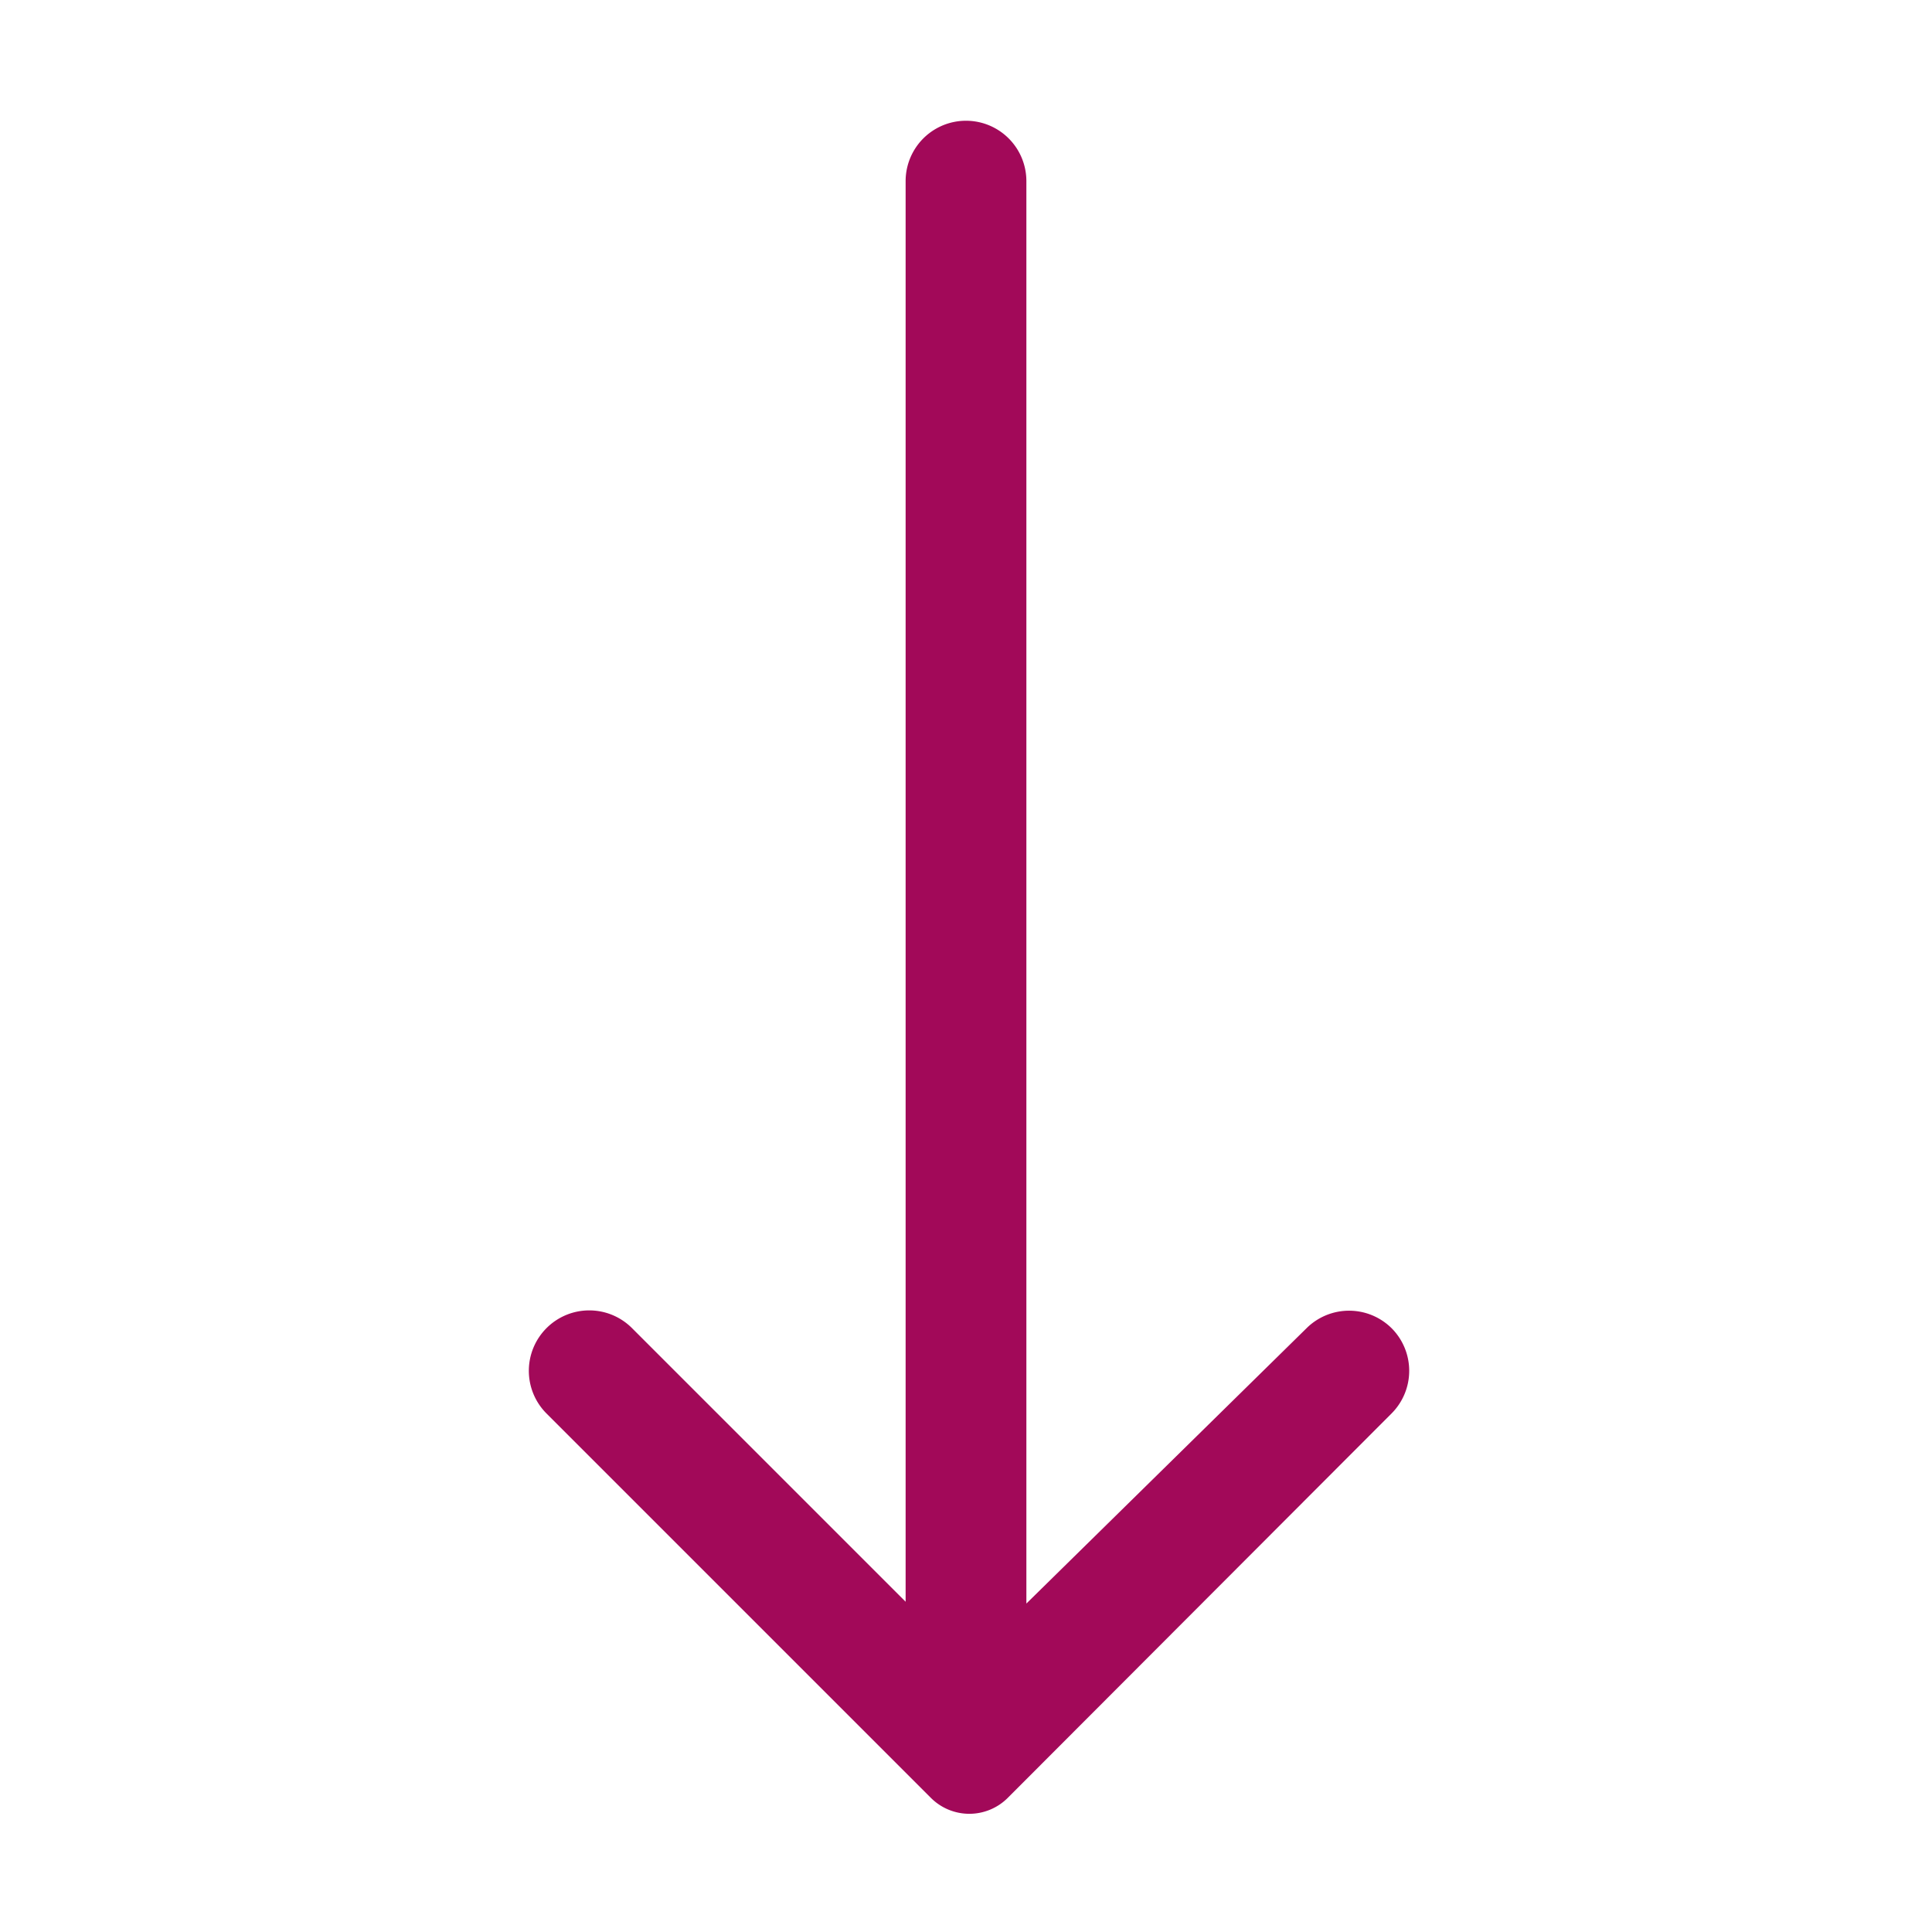
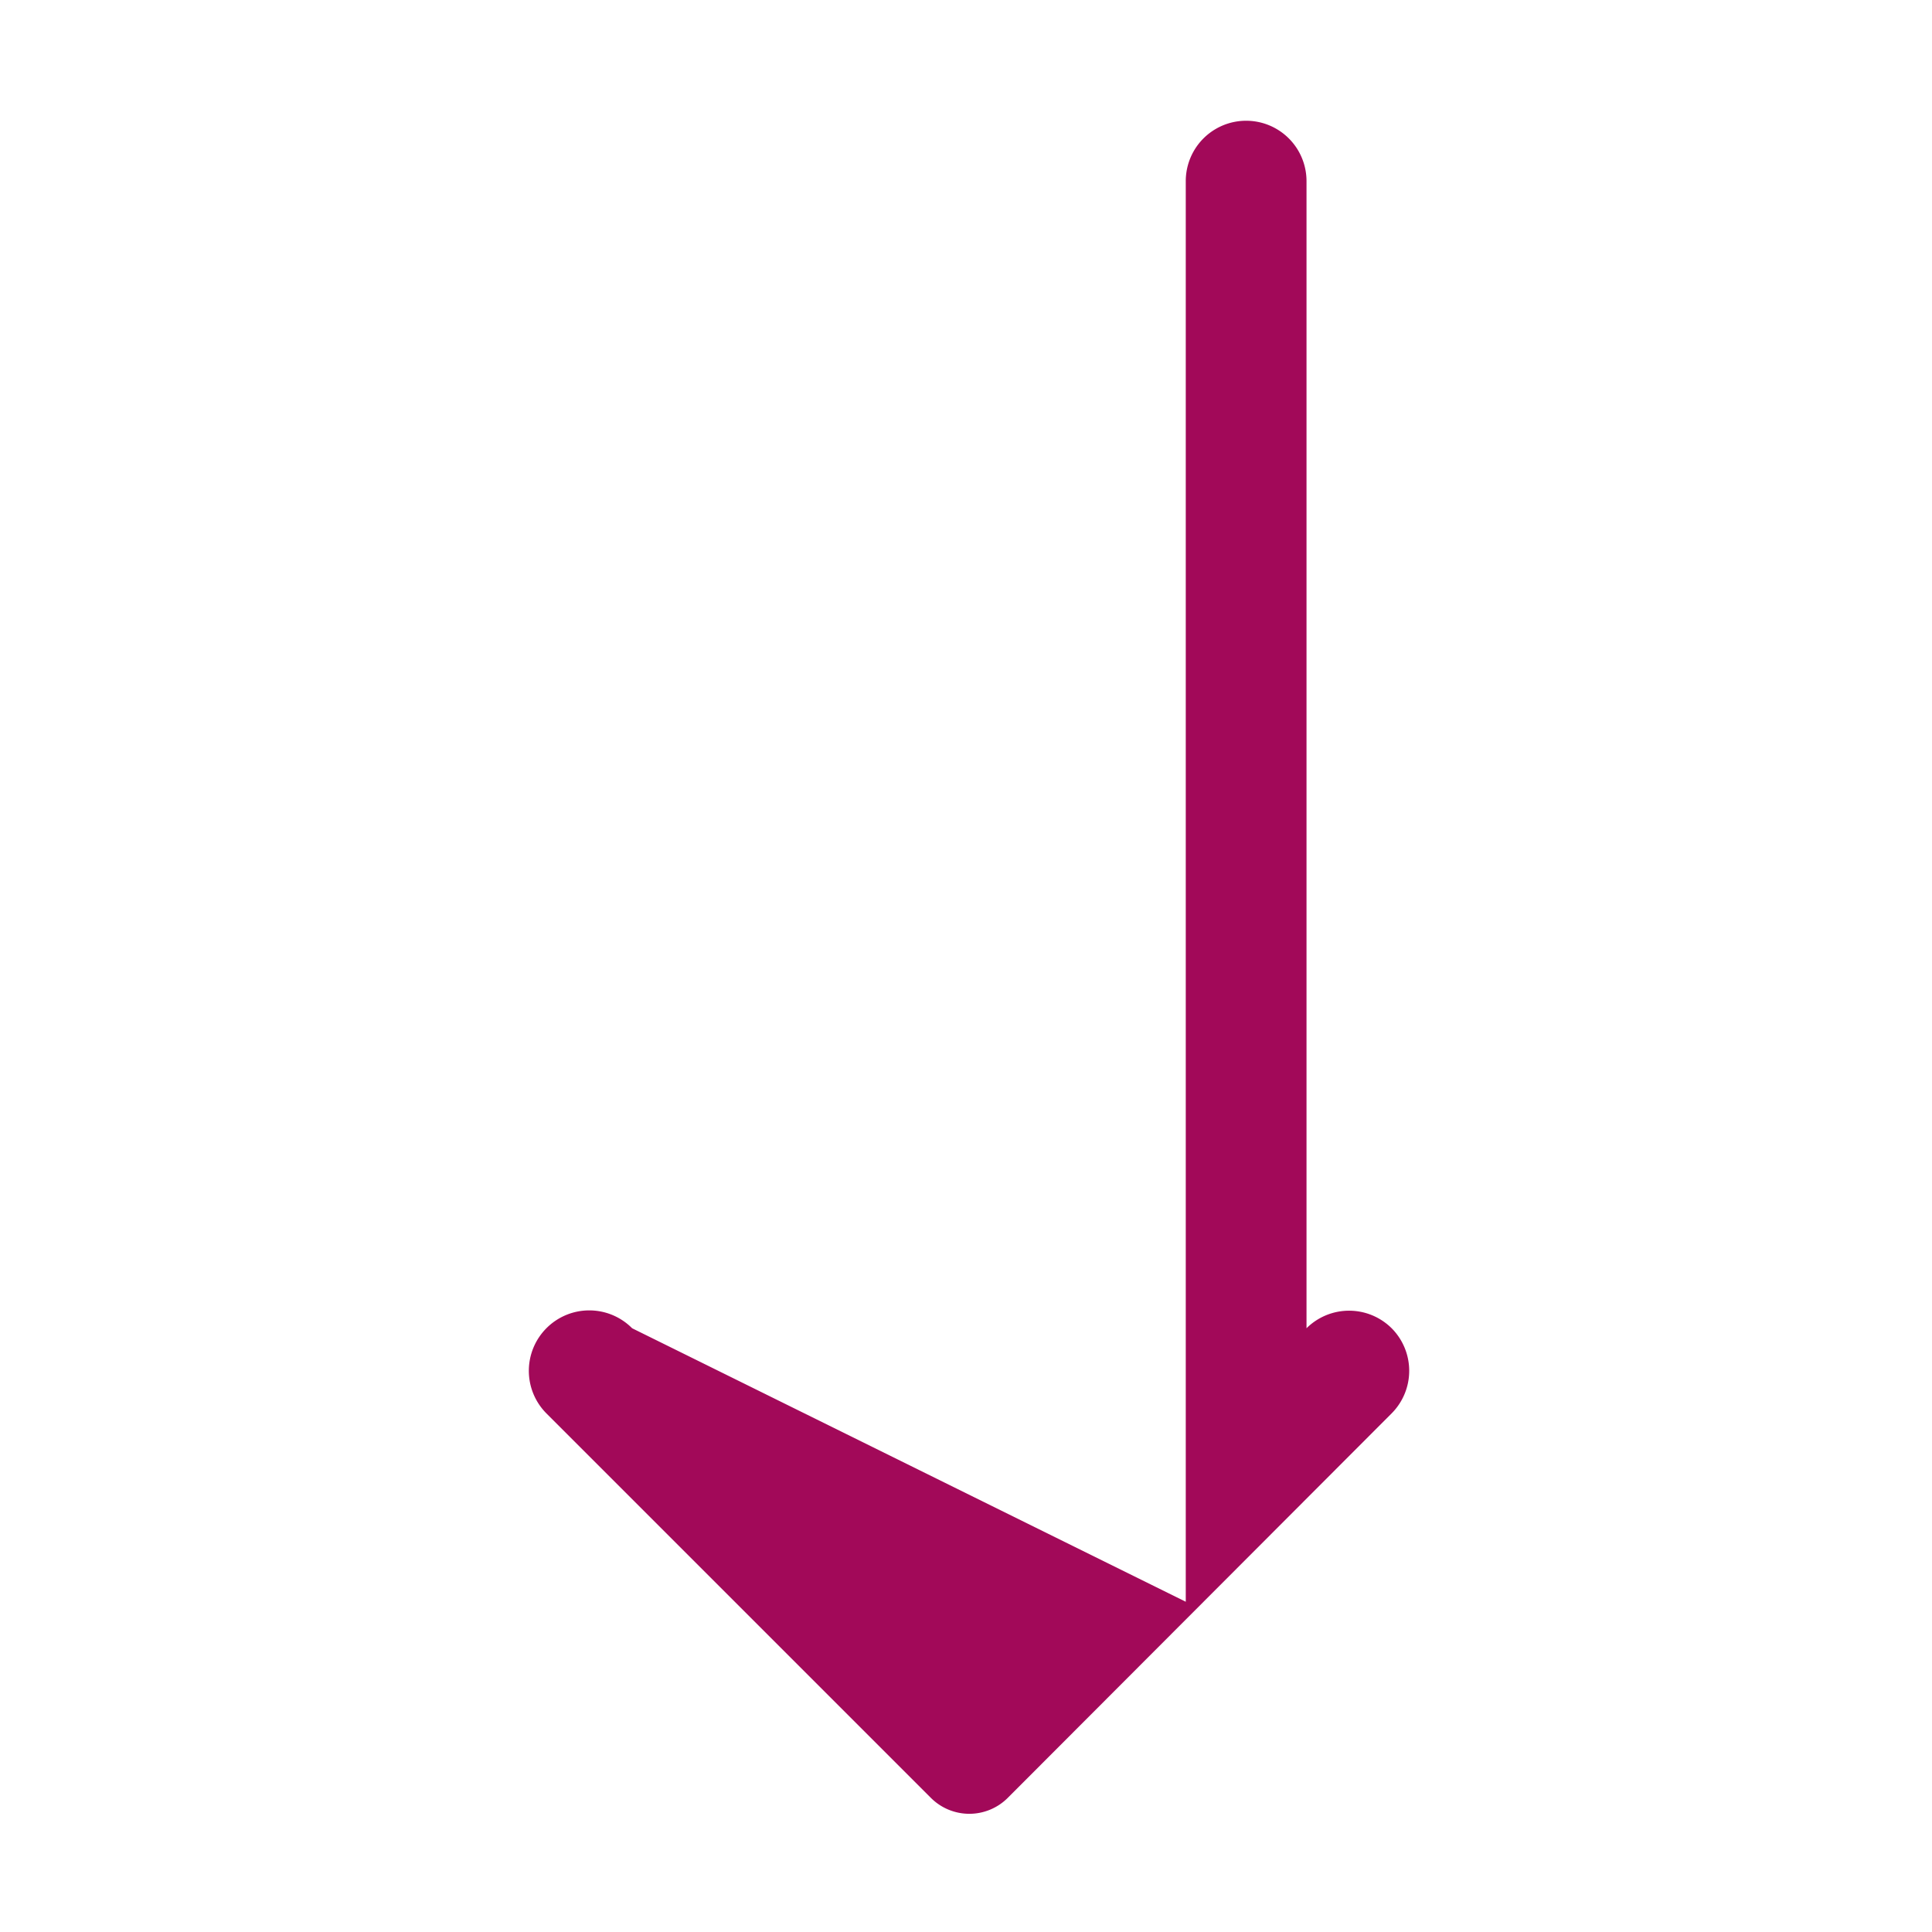
<svg xmlns="http://www.w3.org/2000/svg" viewBox="0 0 32 32">
  <title />
  <g data-name="Layer 2" id="Layer_2">
-     <path d="M23.05,22a1,1,0,0,0-1.41,0L17,26.56V3a1,1,0,1,0-2,0V26.53L10.47,22a1,1,0,0,0-1.42,0,1,1,0,0,0,0,1.41l6.37,6.37a.9.9,0,0,0,1.27,0l6.36-6.37A1,1,0,0,0,23.05,22Z" fill="#a20959" opacity="1" original-fill="#a31359" />
+     <path d="M23.05,22a1,1,0,0,0-1.41,0V3a1,1,0,1,0-2,0V26.53L10.47,22a1,1,0,0,0-1.42,0,1,1,0,0,0,0,1.41l6.37,6.37a.9.9,0,0,0,1.27,0l6.36-6.37A1,1,0,0,0,23.05,22Z" fill="#a20959" opacity="1" original-fill="#a31359" />
  </g>
</svg>